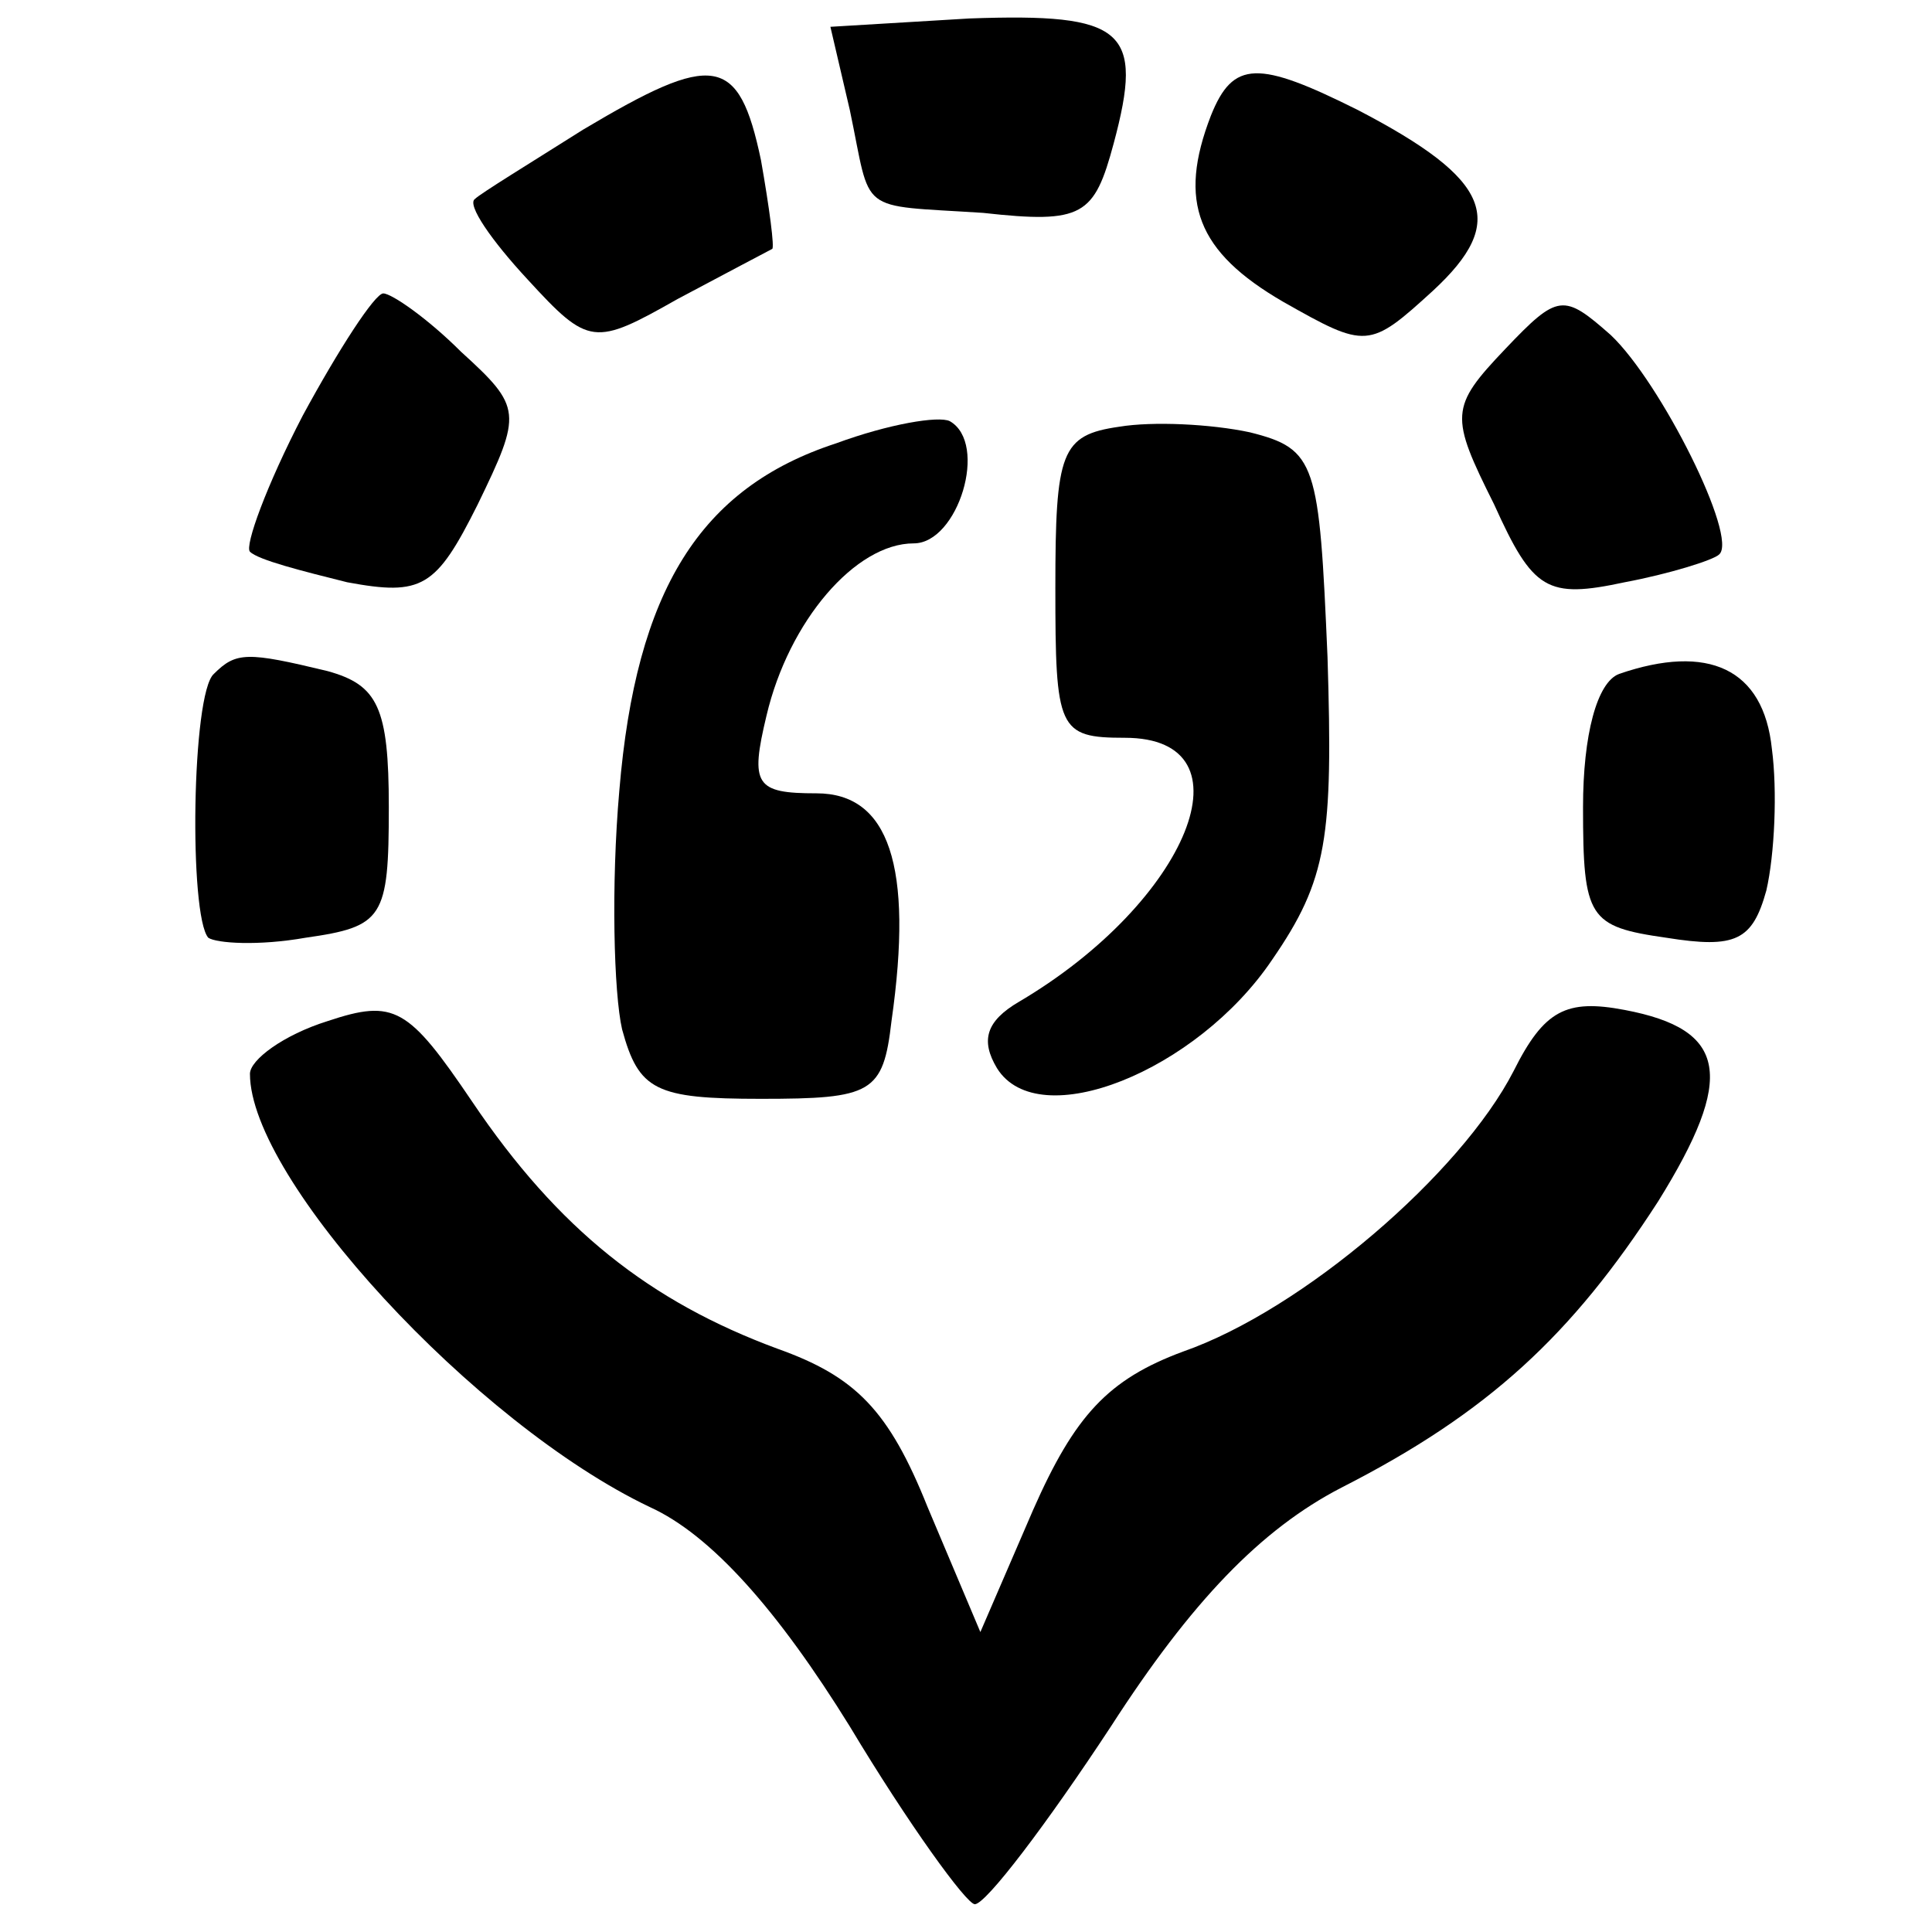
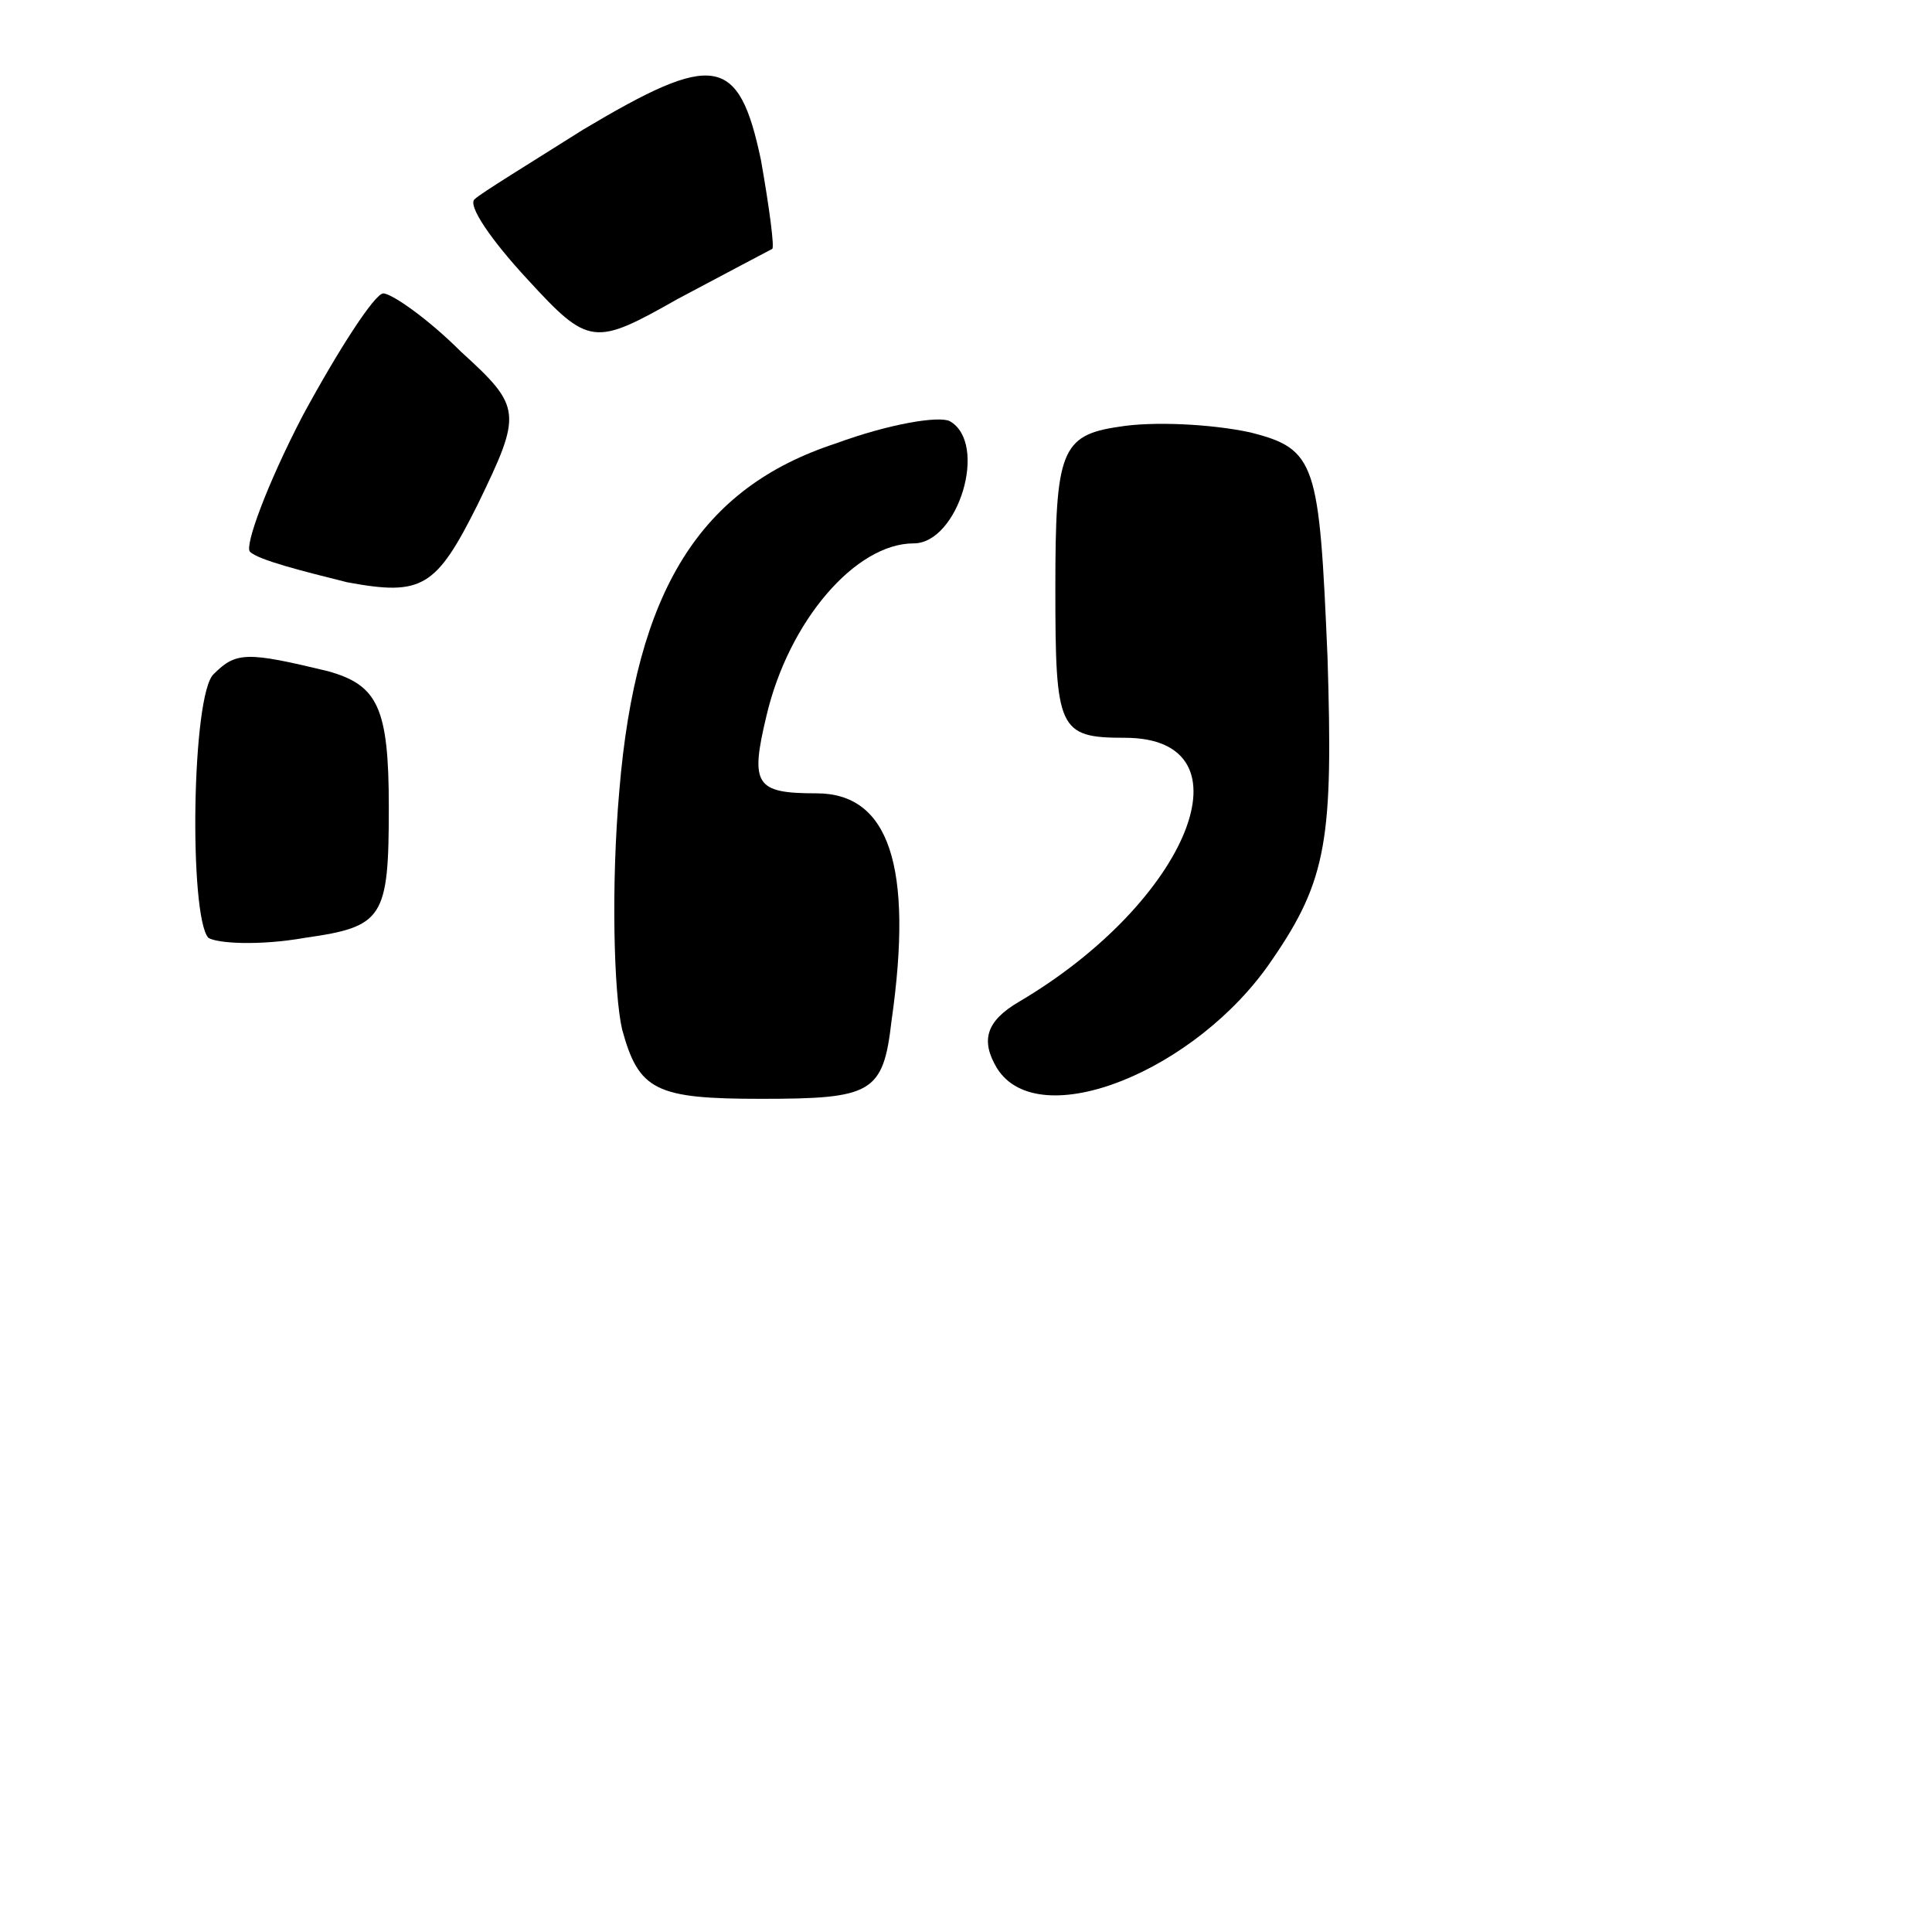
<svg xmlns="http://www.w3.org/2000/svg" version="1.0" width="16pt" height="16pt" viewBox="0 0 16 16" preserveAspectRatio="xMidYMid meet">
  <g transform="translate(0,16) scale(0.023,-0.023)" fill="#000000" stroke="none">
-     <path d="M306 656 c8 -38 2 -34 48 -37 36 -4 40 -1 47 25 11 41 4 47 -52 45 l-50 -3 7 -30z" />
    <path d="M210 649 c-19 -12 -37 -23 -39 -25 -3 -2 6 -15 19 -29 22 -24 24 -24 54 -7 17 9 32 17 34 18 1 0 -1 15 -4 32 -8 38 -17 39 -64 11z" />
-     <path d="M436 654 c-12 -31 -5 -49 26 -67 30 -17 31 -17 54 4 27 25 21 40 -27 65 -36 18 -45 18 -53 -2z" />
    <path d="M109 546 c-13 -25 -21 -47 -19 -49 3 -3 19 -7 35 -11 27 -5 32 -2 47 28 16 33 16 35 -6 55 -12 12 -25 21 -28 21 -3 0 -16 -20 -29 -44z" />
-     <path d="M542 570 c-20 -21 -20 -24 -4 -56 14 -31 19 -34 47 -28 16 3 32 8 34 10 7 6 -21 62 -39 79 -17 15 -19 15 -38 -5z" />
    <path d="M301 536 c-49 -16 -72 -53 -78 -125 -3 -34 -2 -73 1 -86 6 -22 12 -25 50 -25 40 0 44 2 47 28 8 56 -1 82 -27 82 -22 0 -24 3 -18 28 8 34 32 62 53 62 16 0 27 36 13 44 -4 2 -22 -1 -41 -8z" />
    <path d="M403 542 c-21 -3 -23 -9 -23 -58 0 -51 1 -54 25 -54 47 0 23 -59 -38 -95 -12 -7 -14 -14 -8 -24 15 -24 72 -1 99 39 20 29 22 44 20 109 -3 70 -4 75 -28 81 -14 3 -35 4 -47 2z" />
    <path d="M77 453 c-8 -7 -9 -87 -2 -95 3 -2 18 -3 35 0 28 4 30 7 30 47 0 36 -4 44 -22 49 -29 7 -33 7 -41 -1z" />
-     <path d="M583 453 c-8 -3 -13 -22 -13 -48 0 -40 2 -43 30 -47 25 -4 31 -1 36 17 3 13 4 36 2 51 -3 29 -23 38 -55 27z" />
-     <path d="M118 328 c-16 -5 -28 -14 -28 -19 0 -38 81 -126 144 -156 22 -10 46 -37 72 -79 21 -35 42 -64 45 -64 4 0 26 29 49 64 29 45 54 71 83 86 53 27 83 55 114 103 28 45 25 62 -12 69 -21 4 -29 0 -40 -22 -19 -37 -76 -86 -119 -101 -27 -10 -39 -23 -54 -57 l-19 -44 -19 45 c-14 35 -26 47 -54 57 -46 17 -79 43 -110 89 -23 34 -28 37 -52 29z" />
  </g>
</svg>